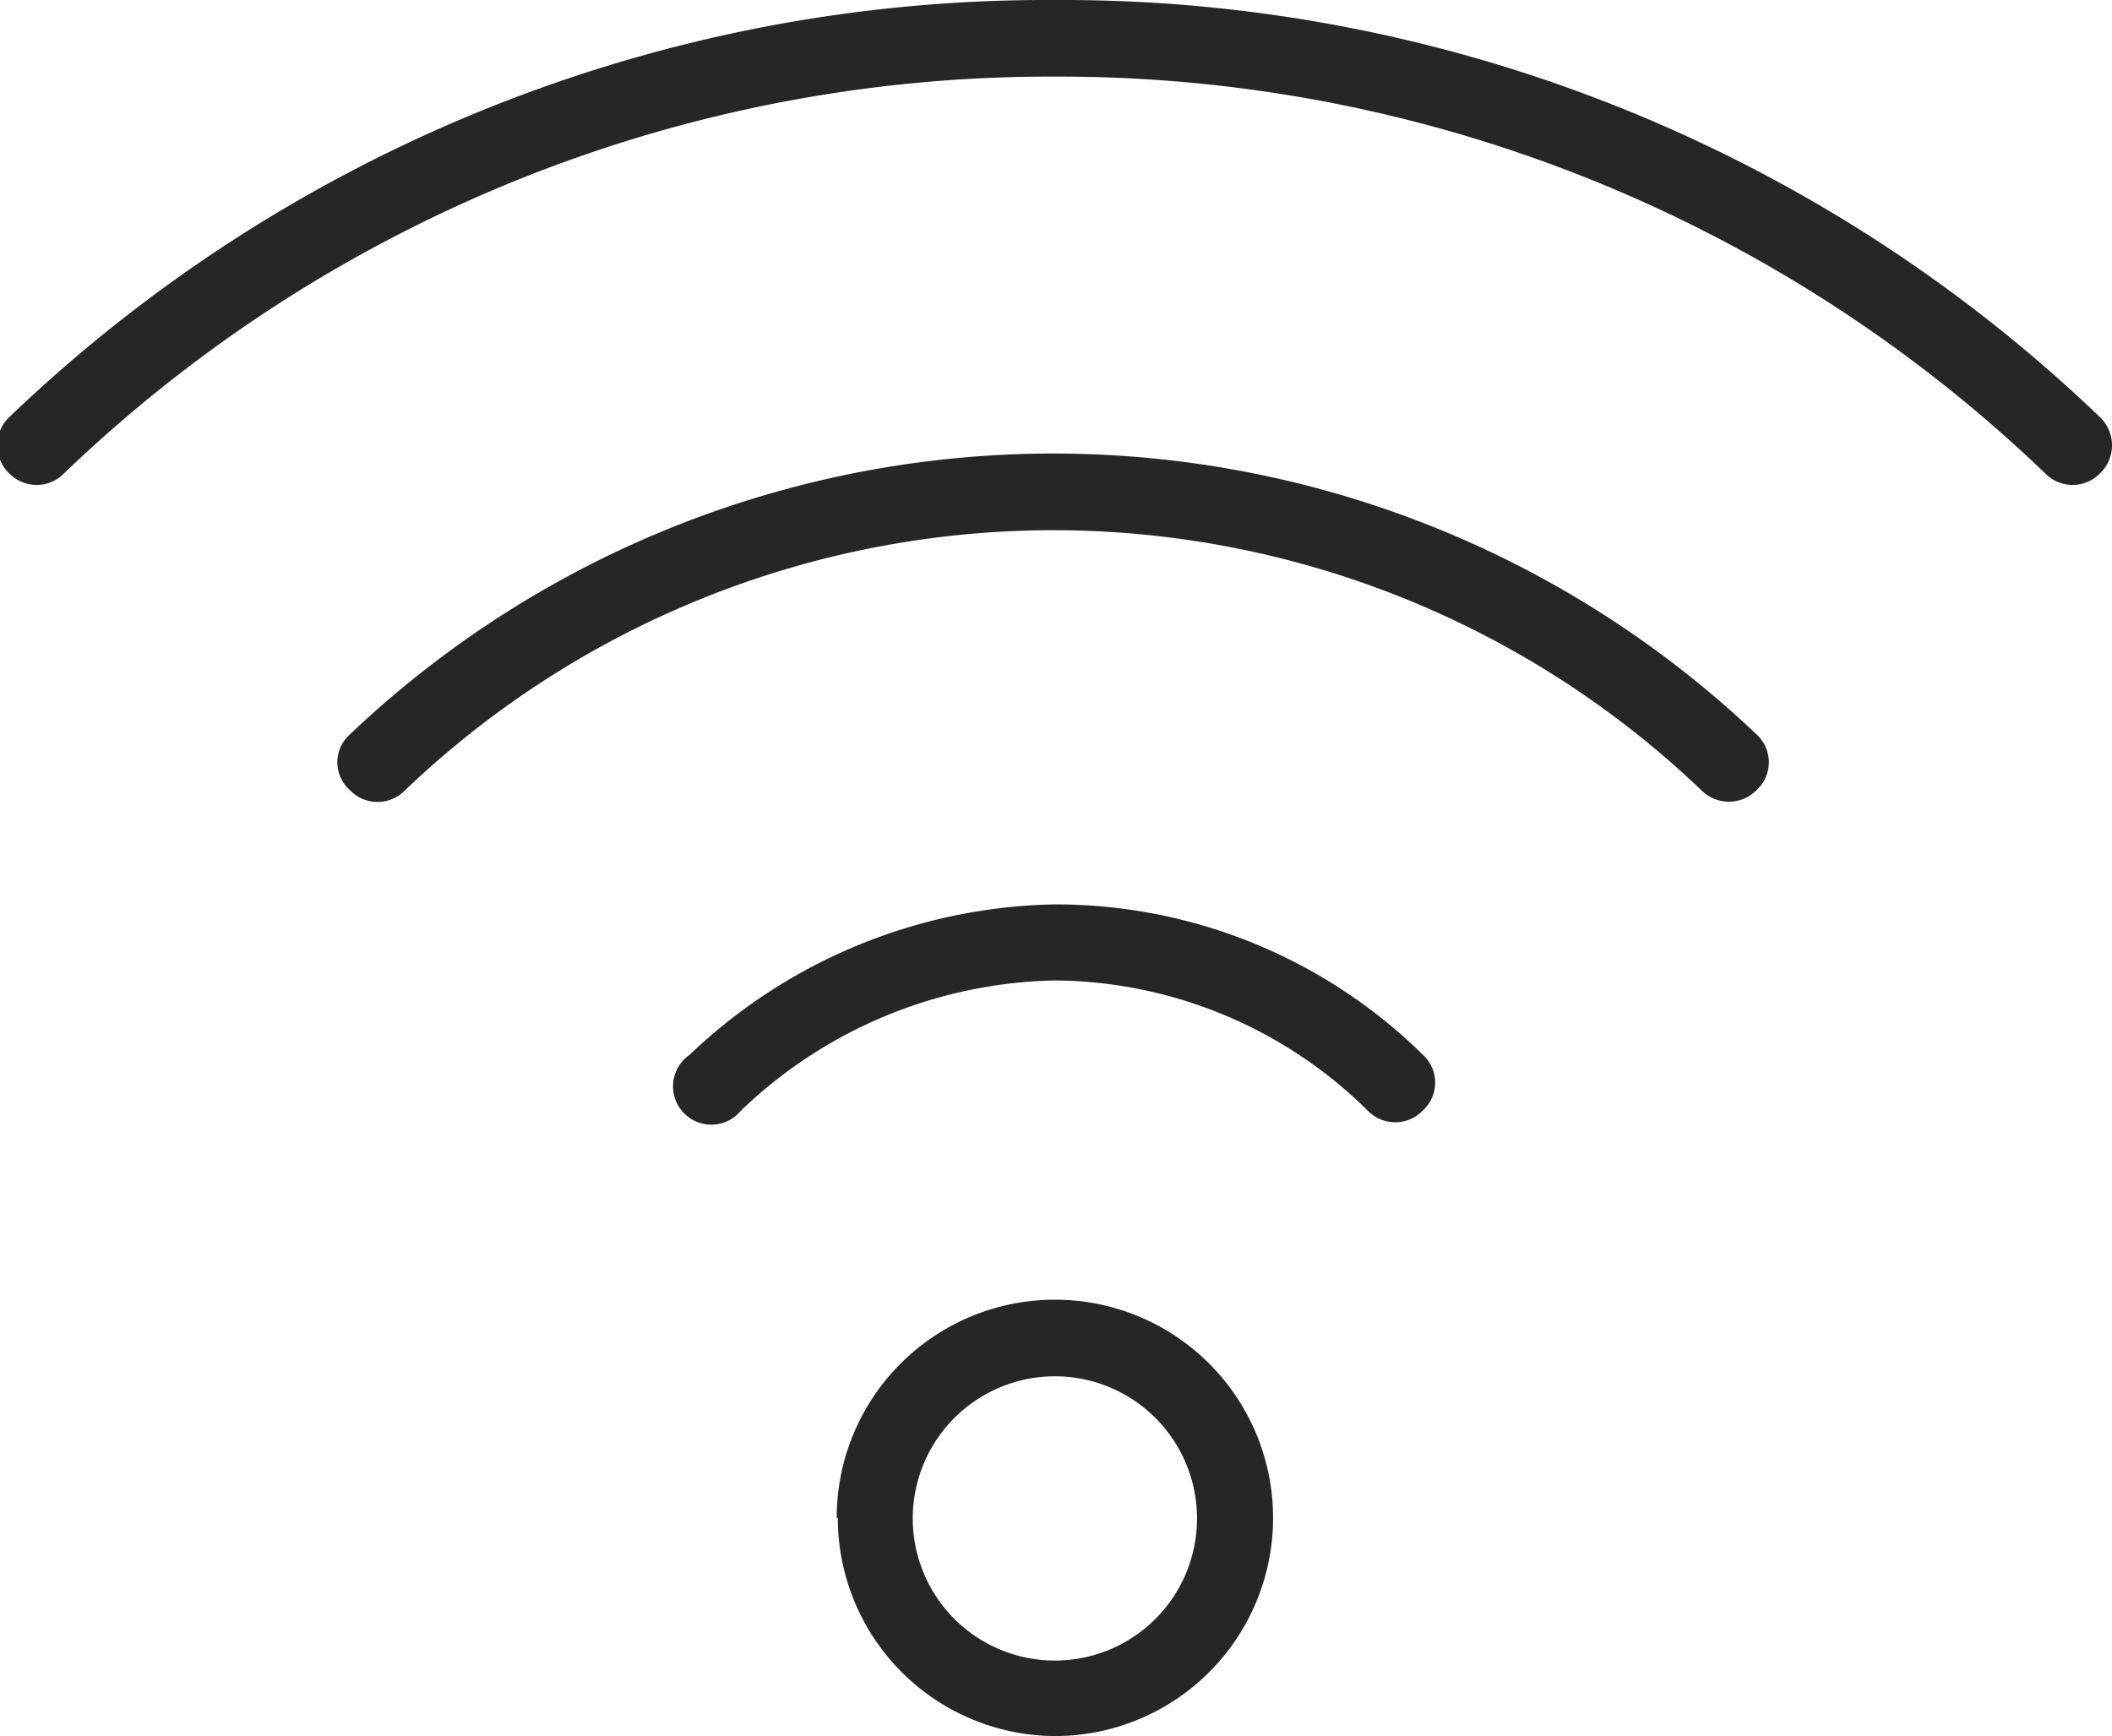
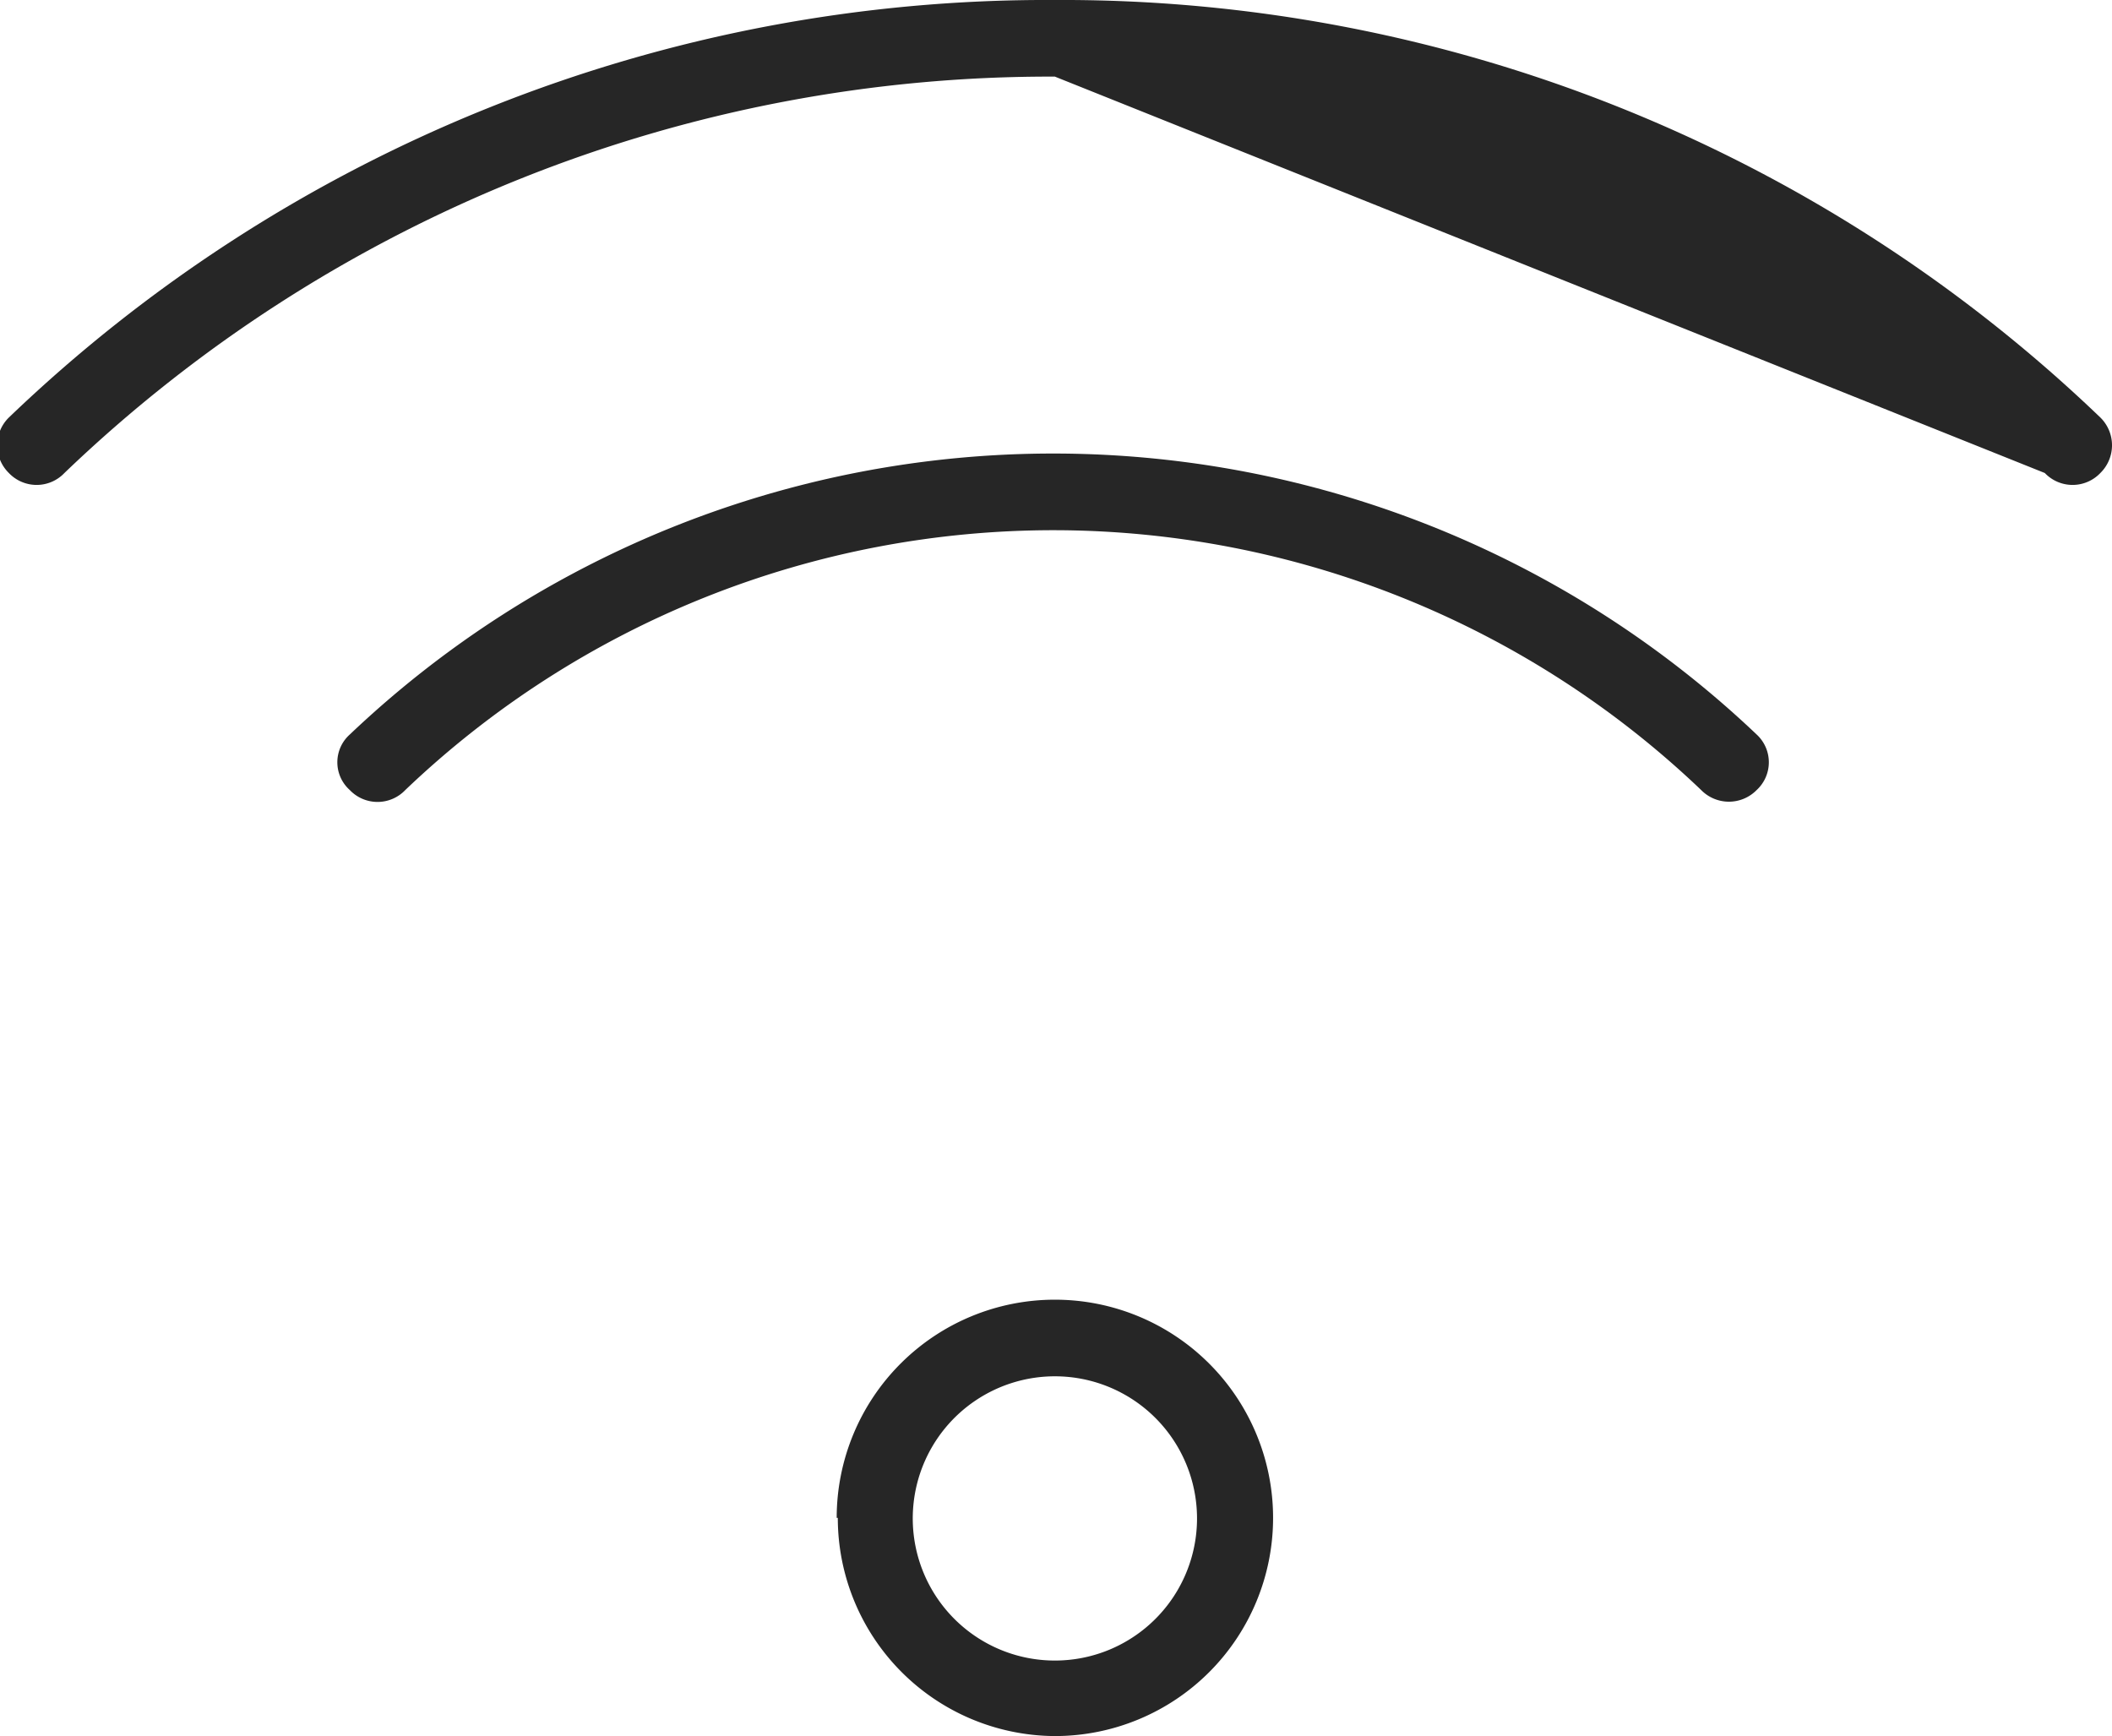
<svg xmlns="http://www.w3.org/2000/svg" viewBox="0 0 38.04 31.27">
  <defs>
    <style>.cls-1{fill:#262626;fill-rule:evenodd;}</style>
  </defs>
  <g id="Capa_2" data-name="Capa 2">
    <g id="Capa_1-2" data-name="Capa 1">
      <path class="cls-1" d="M19,24.79a2.56,2.56,0,1,0,2.56,2.55A2.56,2.56,0,0,0,19,24.79Zm-3.93,2.55A3.93,3.93,0,1,1,19,31.27,3.93,3.93,0,0,1,15.09,27.34Z" />
-       <path class="cls-1" d="M19,1.38A25.63,25.63,0,0,0,1.16,8.52a.69.69,0,0,1-1,0,.7.7,0,0,1,0-1A27,27,0,0,1,19,0,27,27,0,0,1,37.83,7.52a.7.7,0,0,1,0,1,.69.69,0,0,1-1,0A25.63,25.63,0,0,0,19,1.38Z" />
+       <path class="cls-1" d="M19,1.38A25.63,25.63,0,0,0,1.16,8.52a.69.69,0,0,1-1,0,.7.7,0,0,1,0-1A27,27,0,0,1,19,0,27,27,0,0,1,37.83,7.52a.7.7,0,0,1,0,1,.69.69,0,0,1-1,0Z" />
      <path class="cls-1" d="M19,9.55A16.91,16.91,0,0,0,7.3,14.23a.69.69,0,0,1-1,0,.67.67,0,0,1,0-1,18.39,18.39,0,0,1,25.34,0,.68.68,0,0,1,0,1,.7.7,0,0,1-1,0A16.9,16.9,0,0,0,19,9.55Z" />
-       <path class="cls-1" d="M19,17.66A8.39,8.39,0,0,0,13.35,20a.69.69,0,1,1-.93-1A9.77,9.77,0,0,1,19,16.29,9.43,9.43,0,0,1,25.63,19a.68.68,0,0,1,0,1,.69.69,0,0,1-1,0A8.09,8.09,0,0,0,19,17.66Z" />
    </g>
  </g>
</svg>